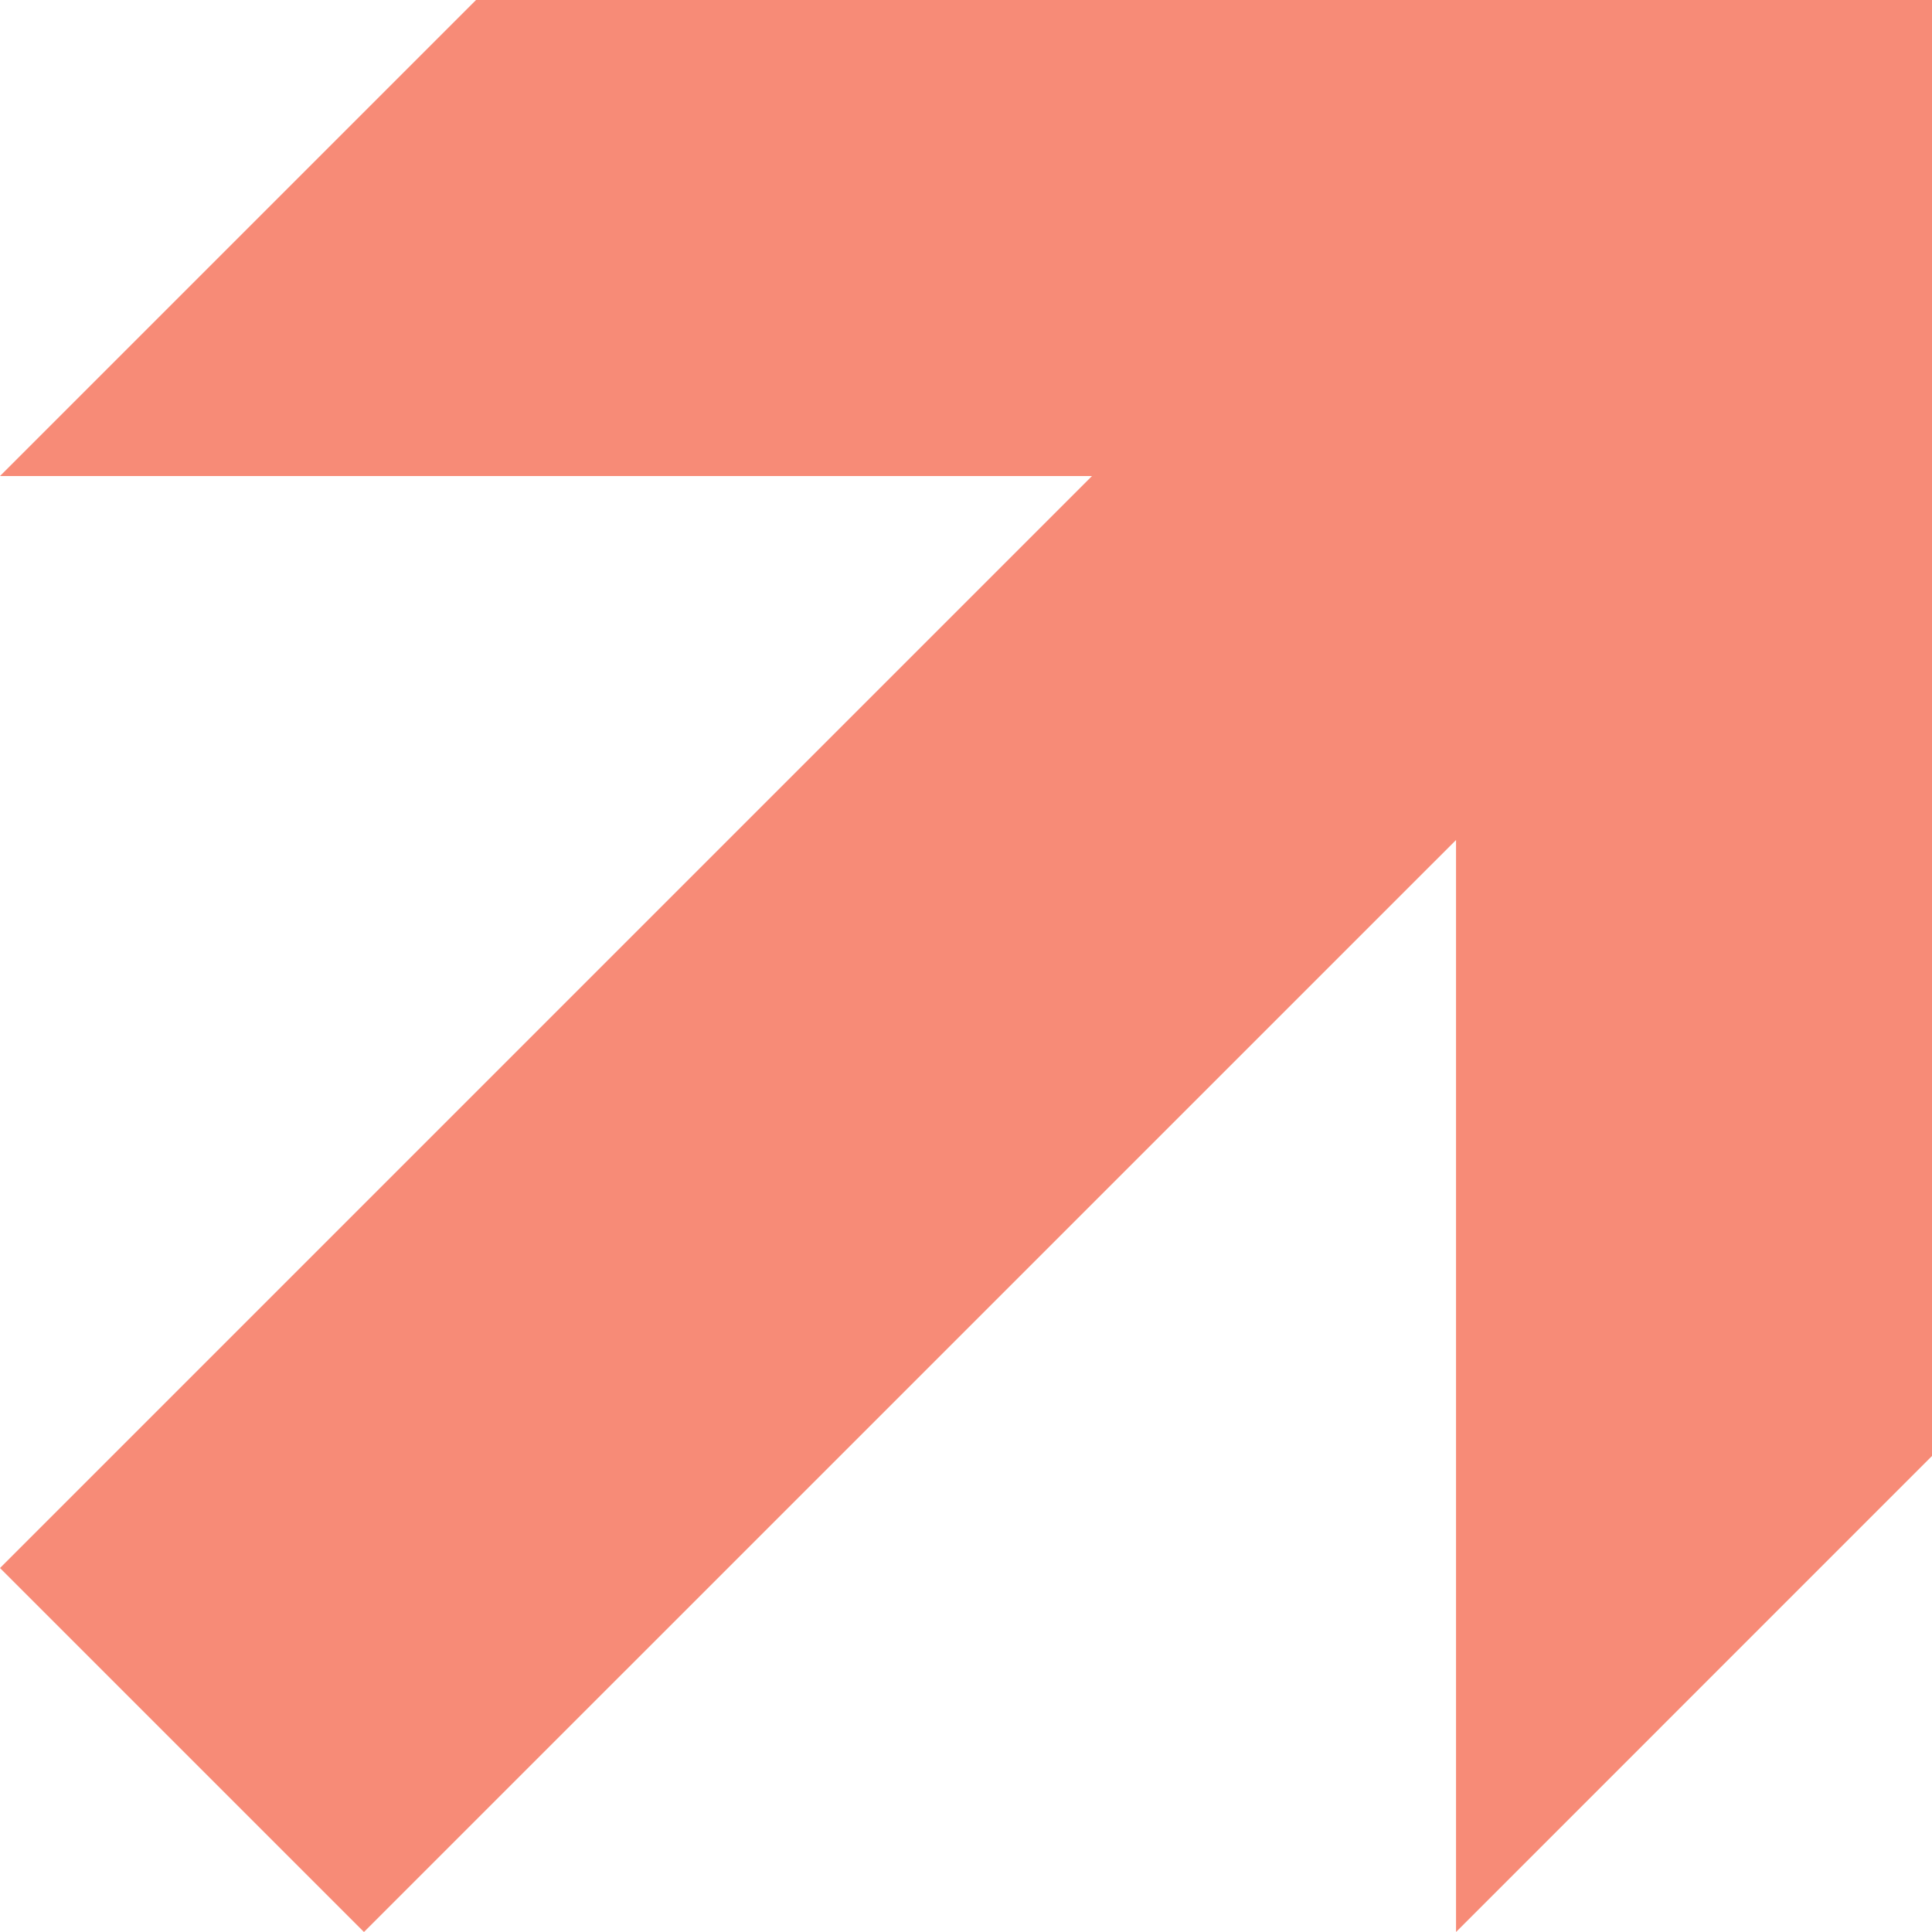
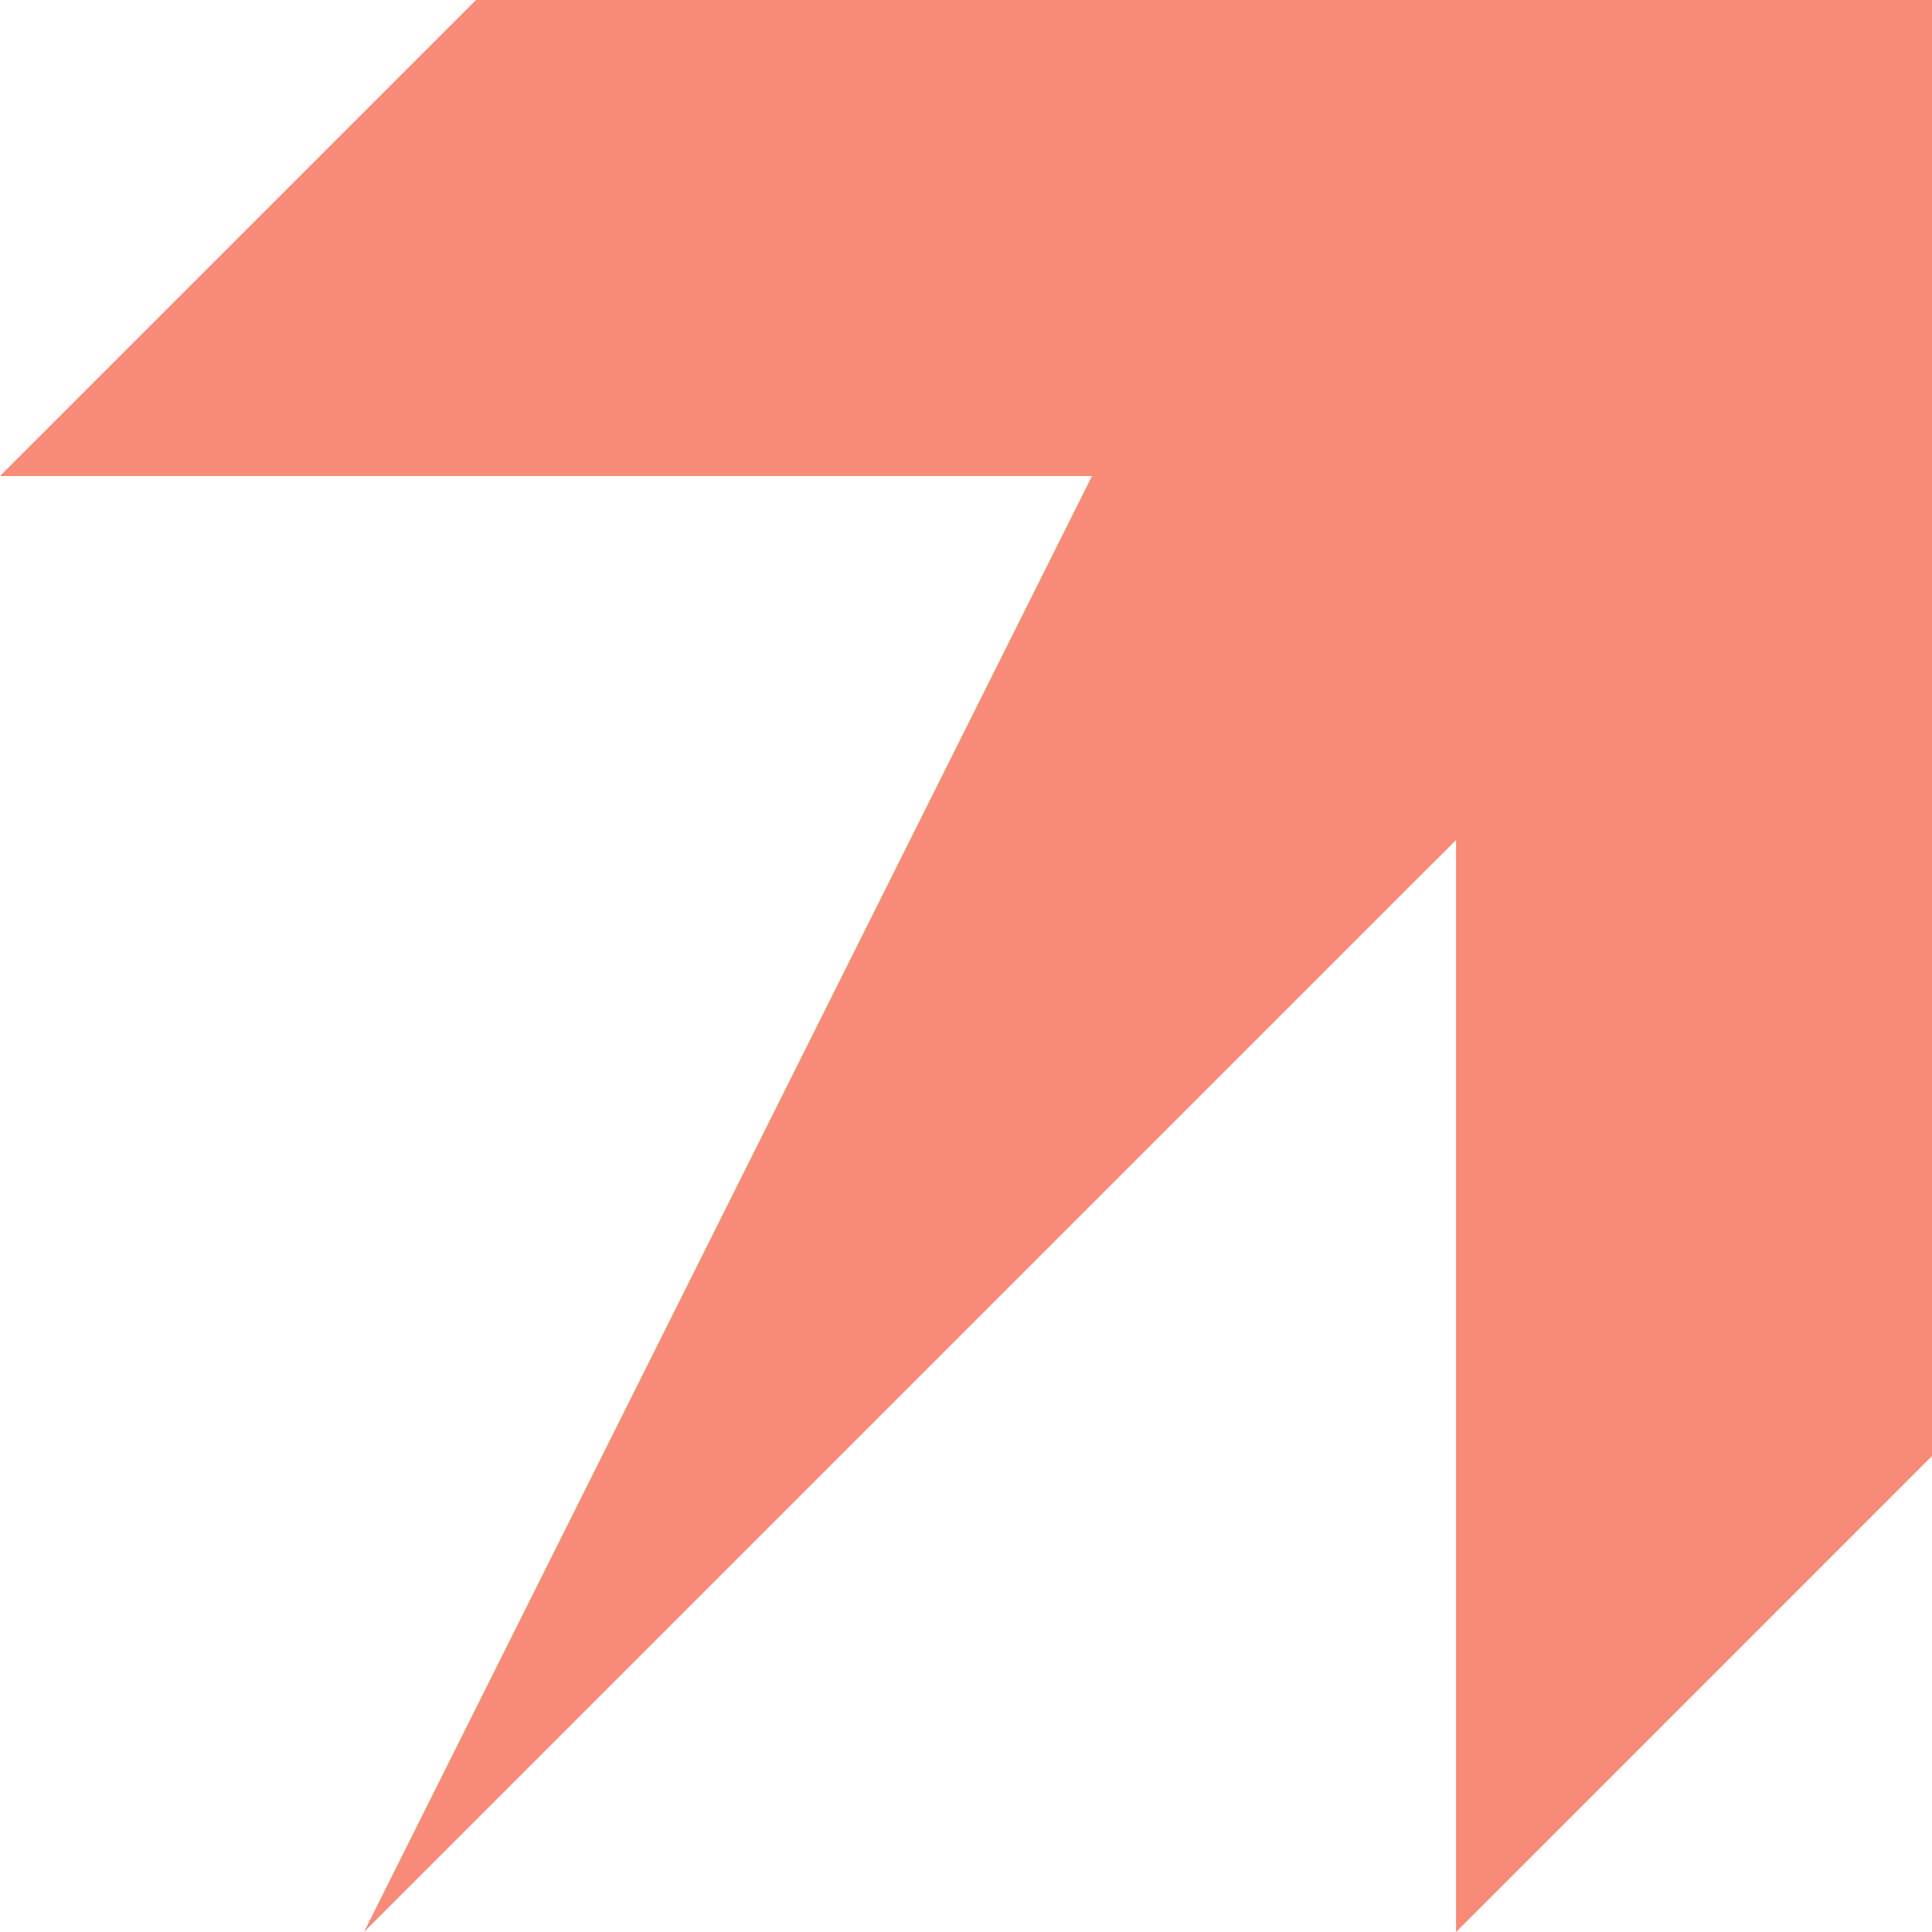
<svg xmlns="http://www.w3.org/2000/svg" width="28" height="28" viewBox="0 0 28 28" fill="none">
-   <path d="M28 0V21.101L21.102 28V12.174L5.275 28L0 22.725L15.826 6.899H0L6.899 0H28Z" fill="#F78B77" />
+   <path d="M28 0V21.101L21.102 28V12.174L5.275 28L15.826 6.899H0L6.899 0H28Z" fill="#F78B77" />
</svg>